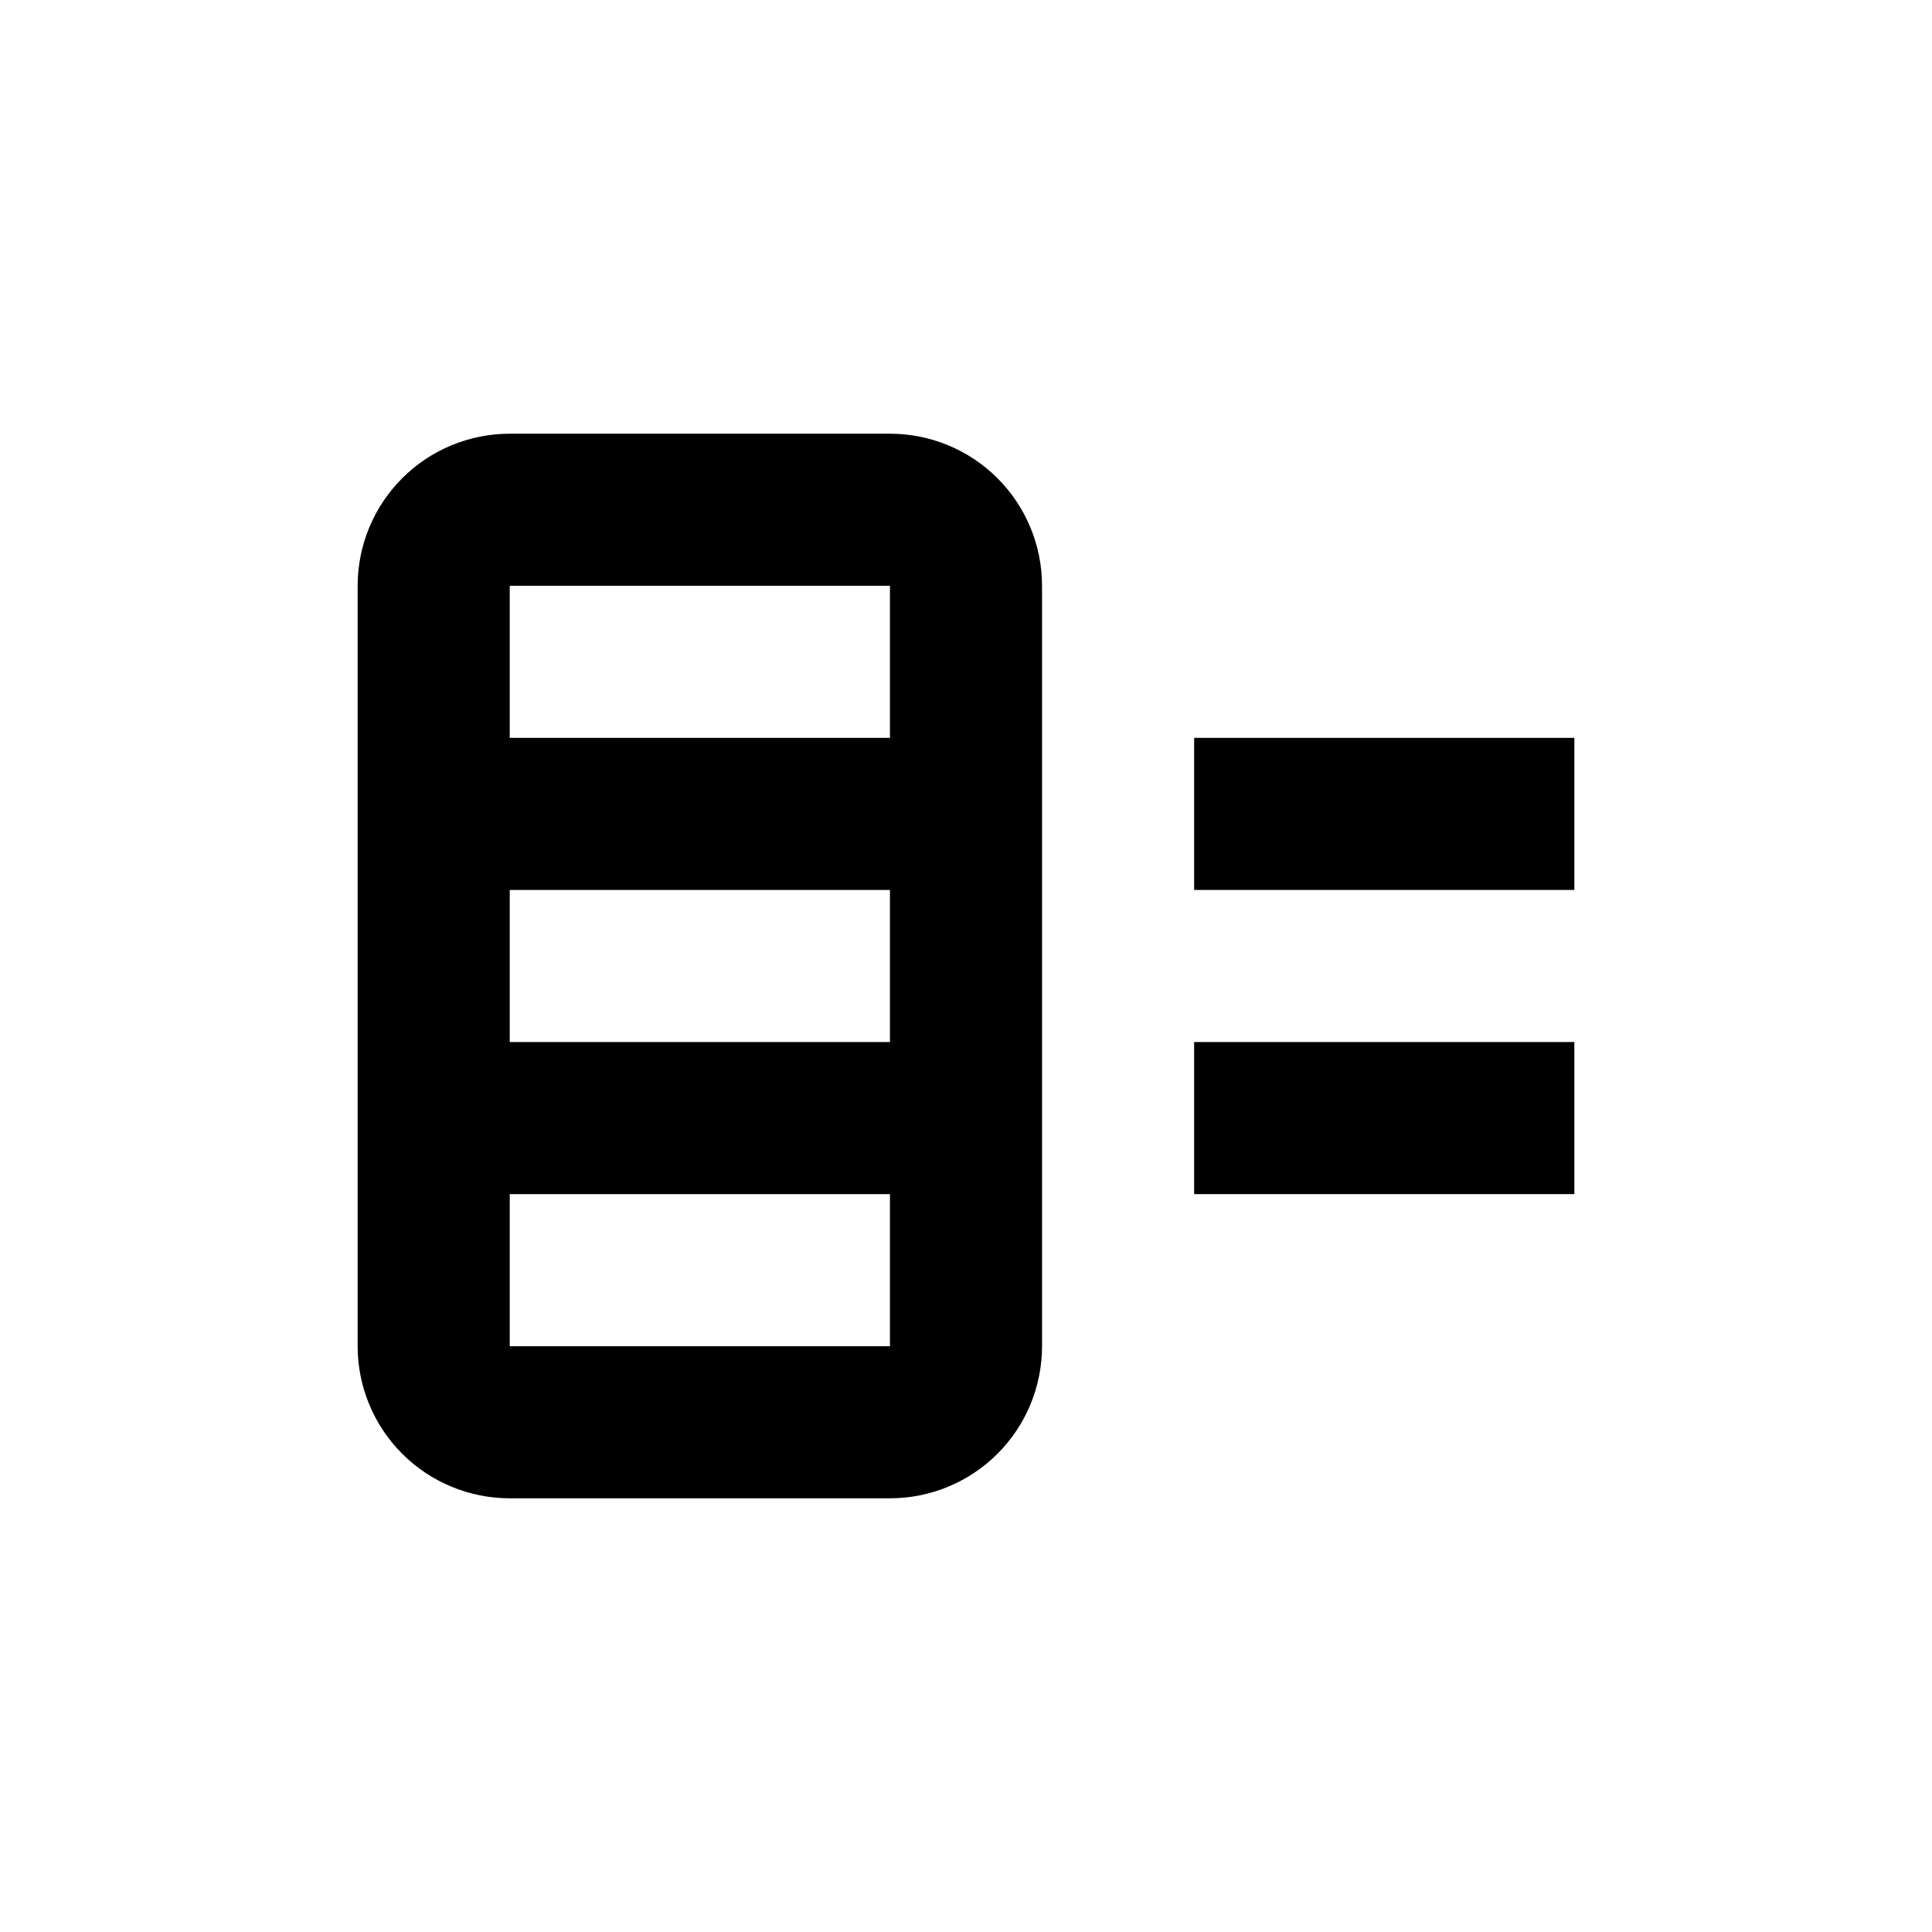
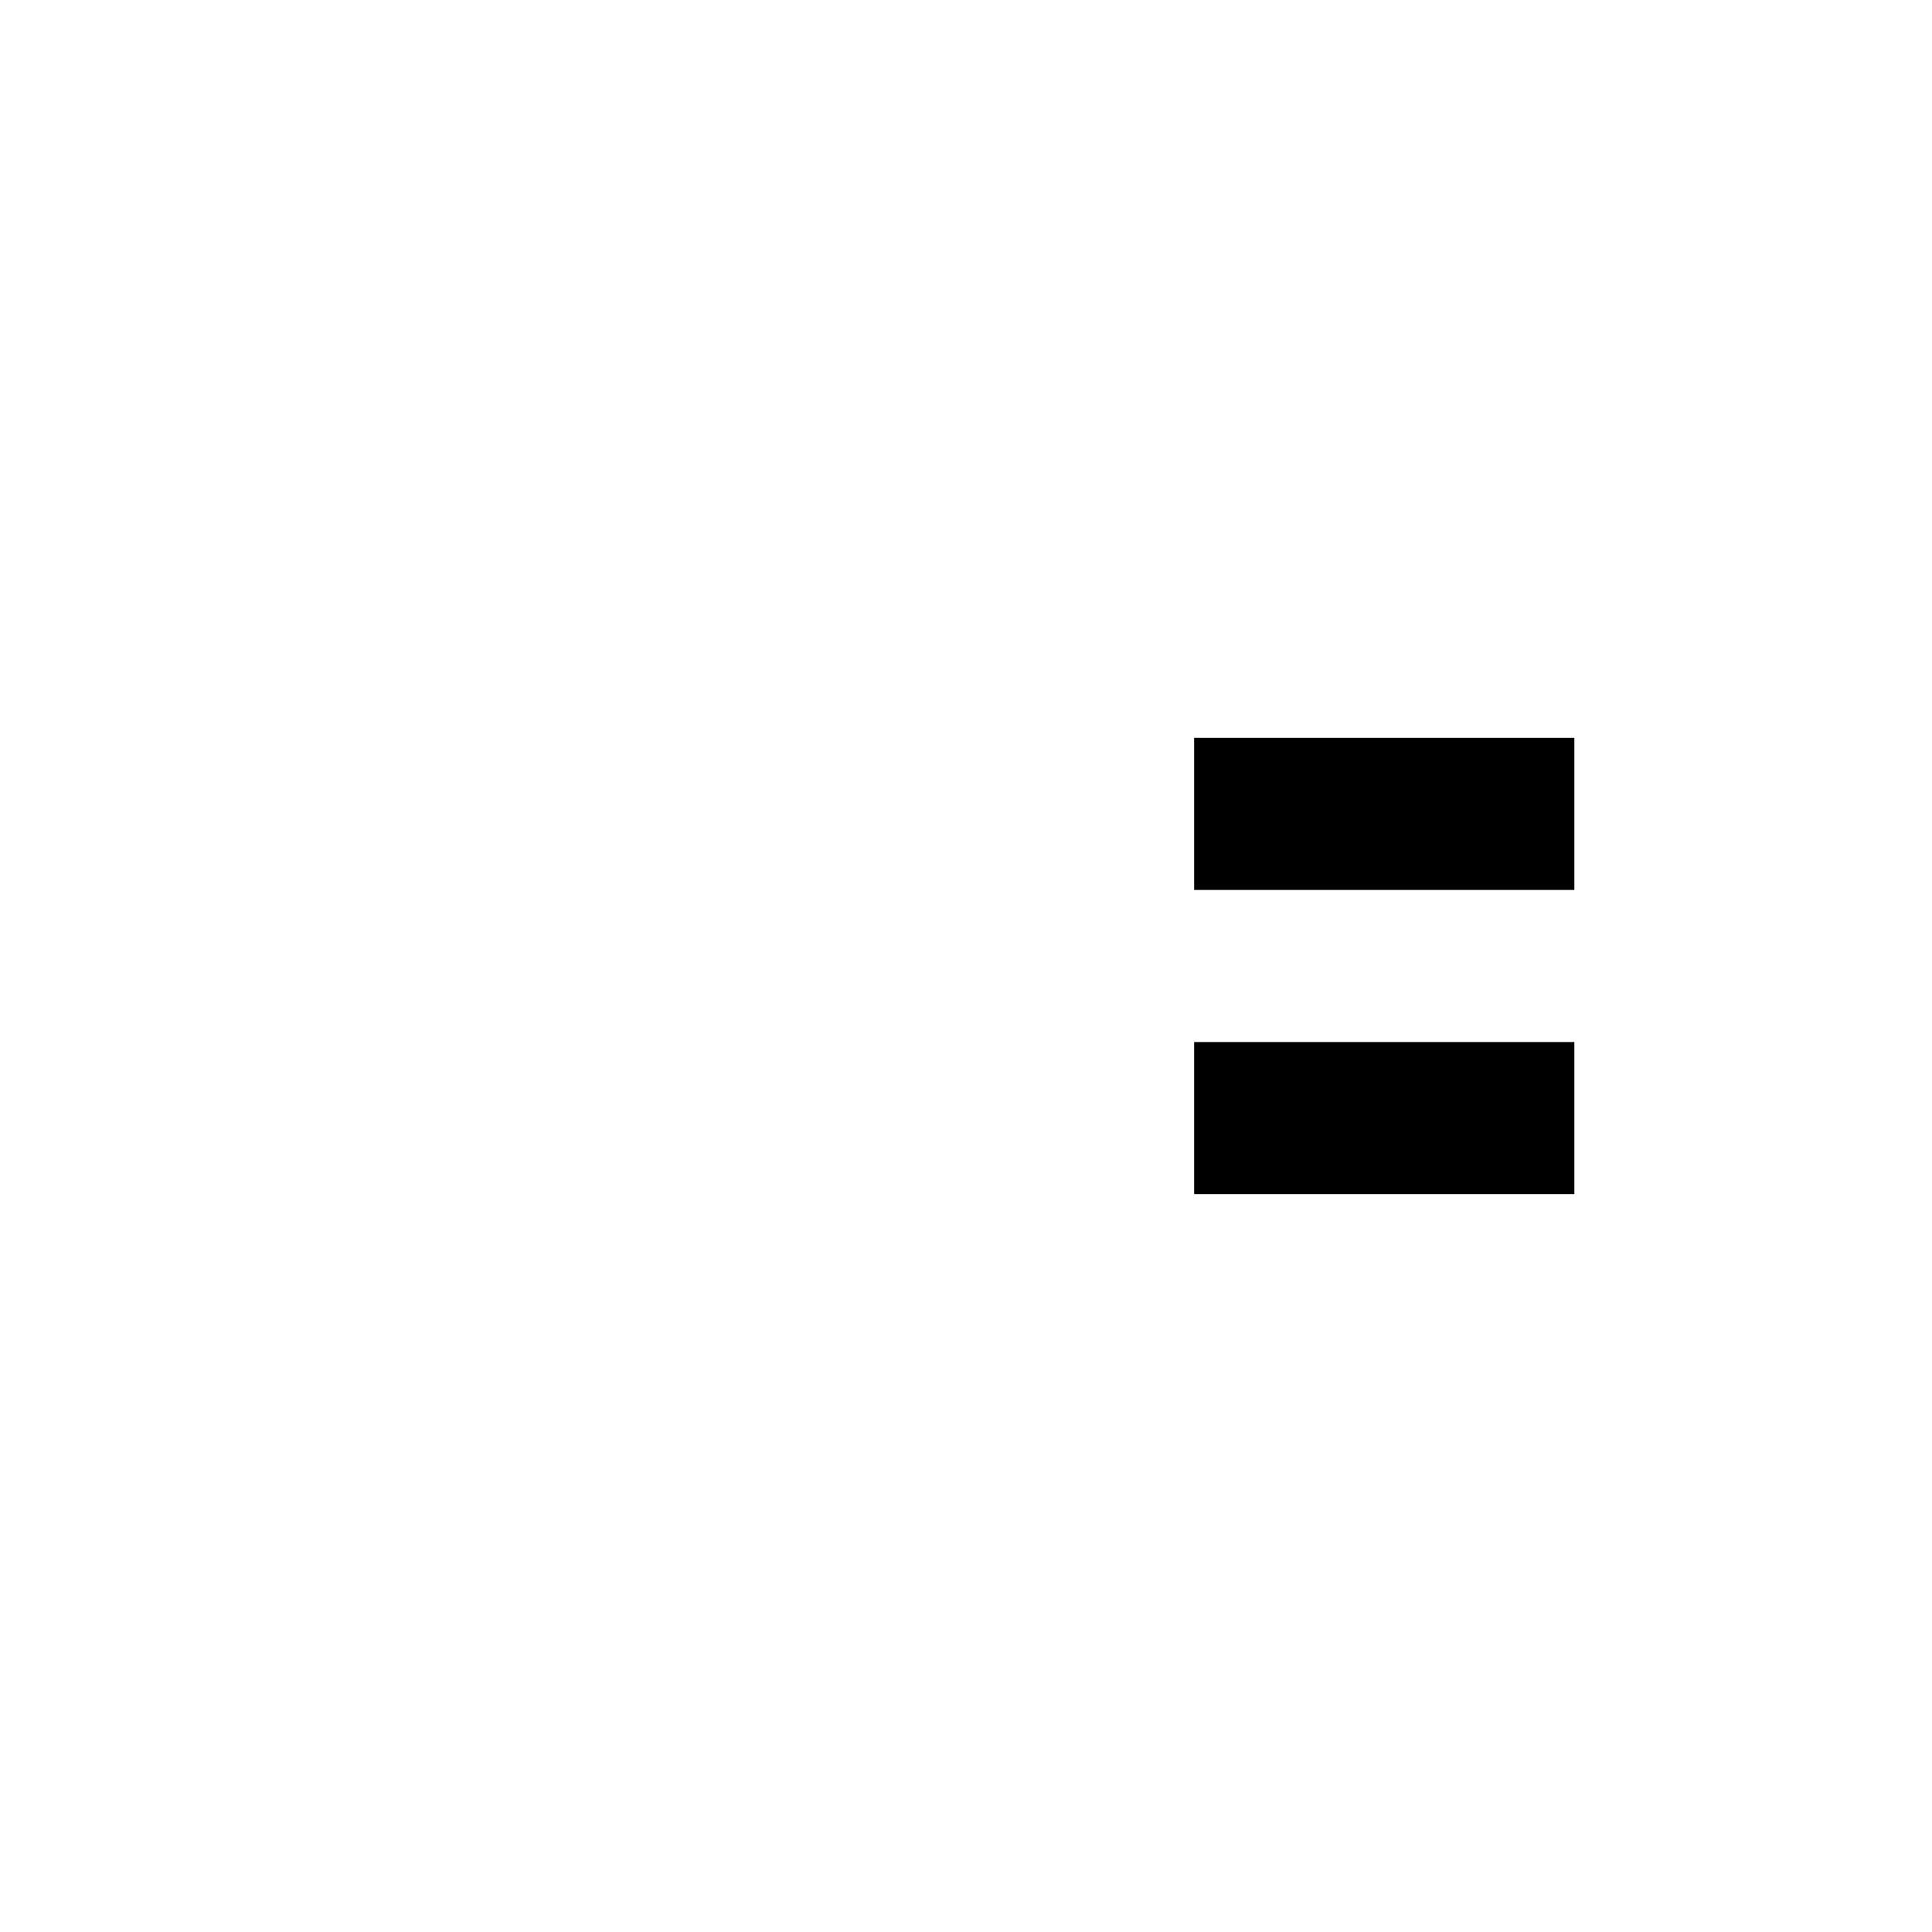
<svg xmlns="http://www.w3.org/2000/svg" fill="#000000" width="800px" height="800px" version="1.1" viewBox="144 144 512 512">
  <g>
-     <path d="m420.15 299.24c0-10.691-4.246-20.941-11.805-28.5-7.559-7.559-17.812-11.805-28.5-11.805h-100.76c-10.691 0-20.941 4.246-28.5 11.805-7.559 7.559-11.805 17.809-11.805 28.5v201.52c0 10.688 4.246 20.941 11.805 28.5 7.559 7.559 17.809 11.805 28.5 11.805h100.76c10.688 0 20.941-4.246 28.5-11.805 7.559-7.559 11.805-17.812 11.805-28.5zm-40.305 0v40.305h-100.76v-40.305zm0 80.609v40.305h-100.76v-40.305zm-100.76 120.91v-40.305h100.76v40.305z" />
    <path d="m460.46 339.54h100.76v40.305h-100.76z" />
    <path d="m460.46 420.15h100.76v40.305h-100.76z" />
  </g>
</svg>